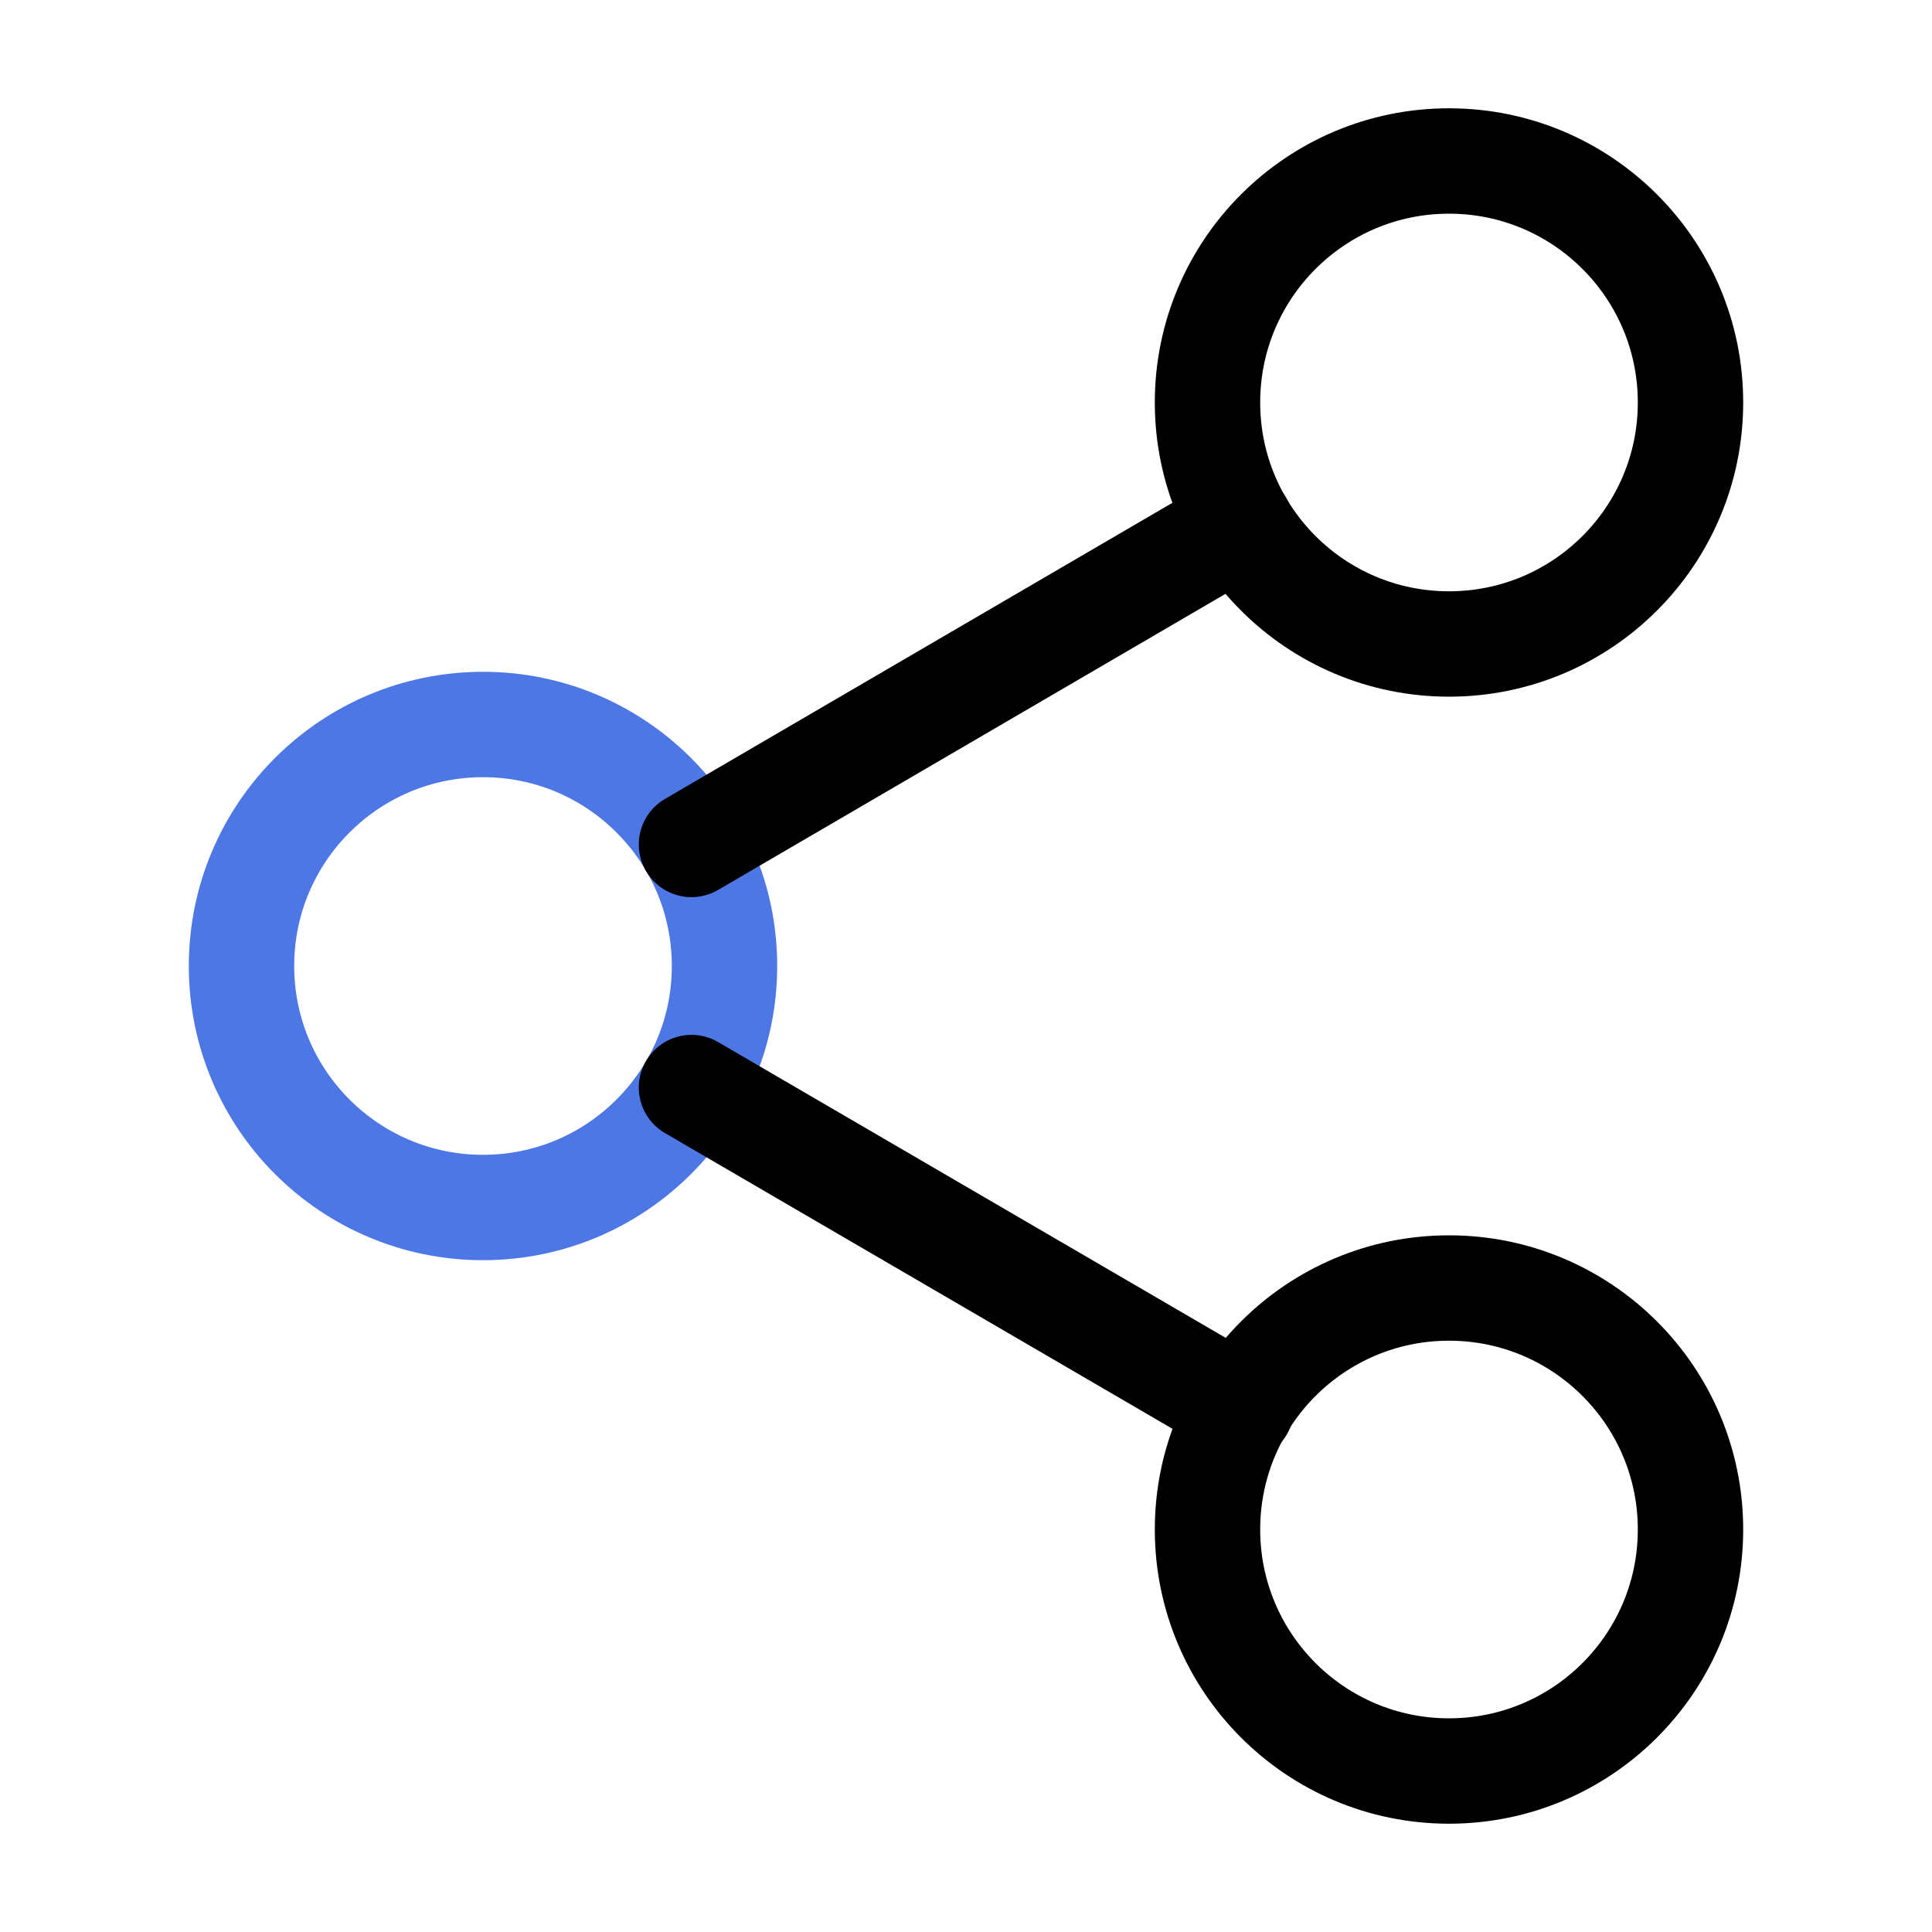
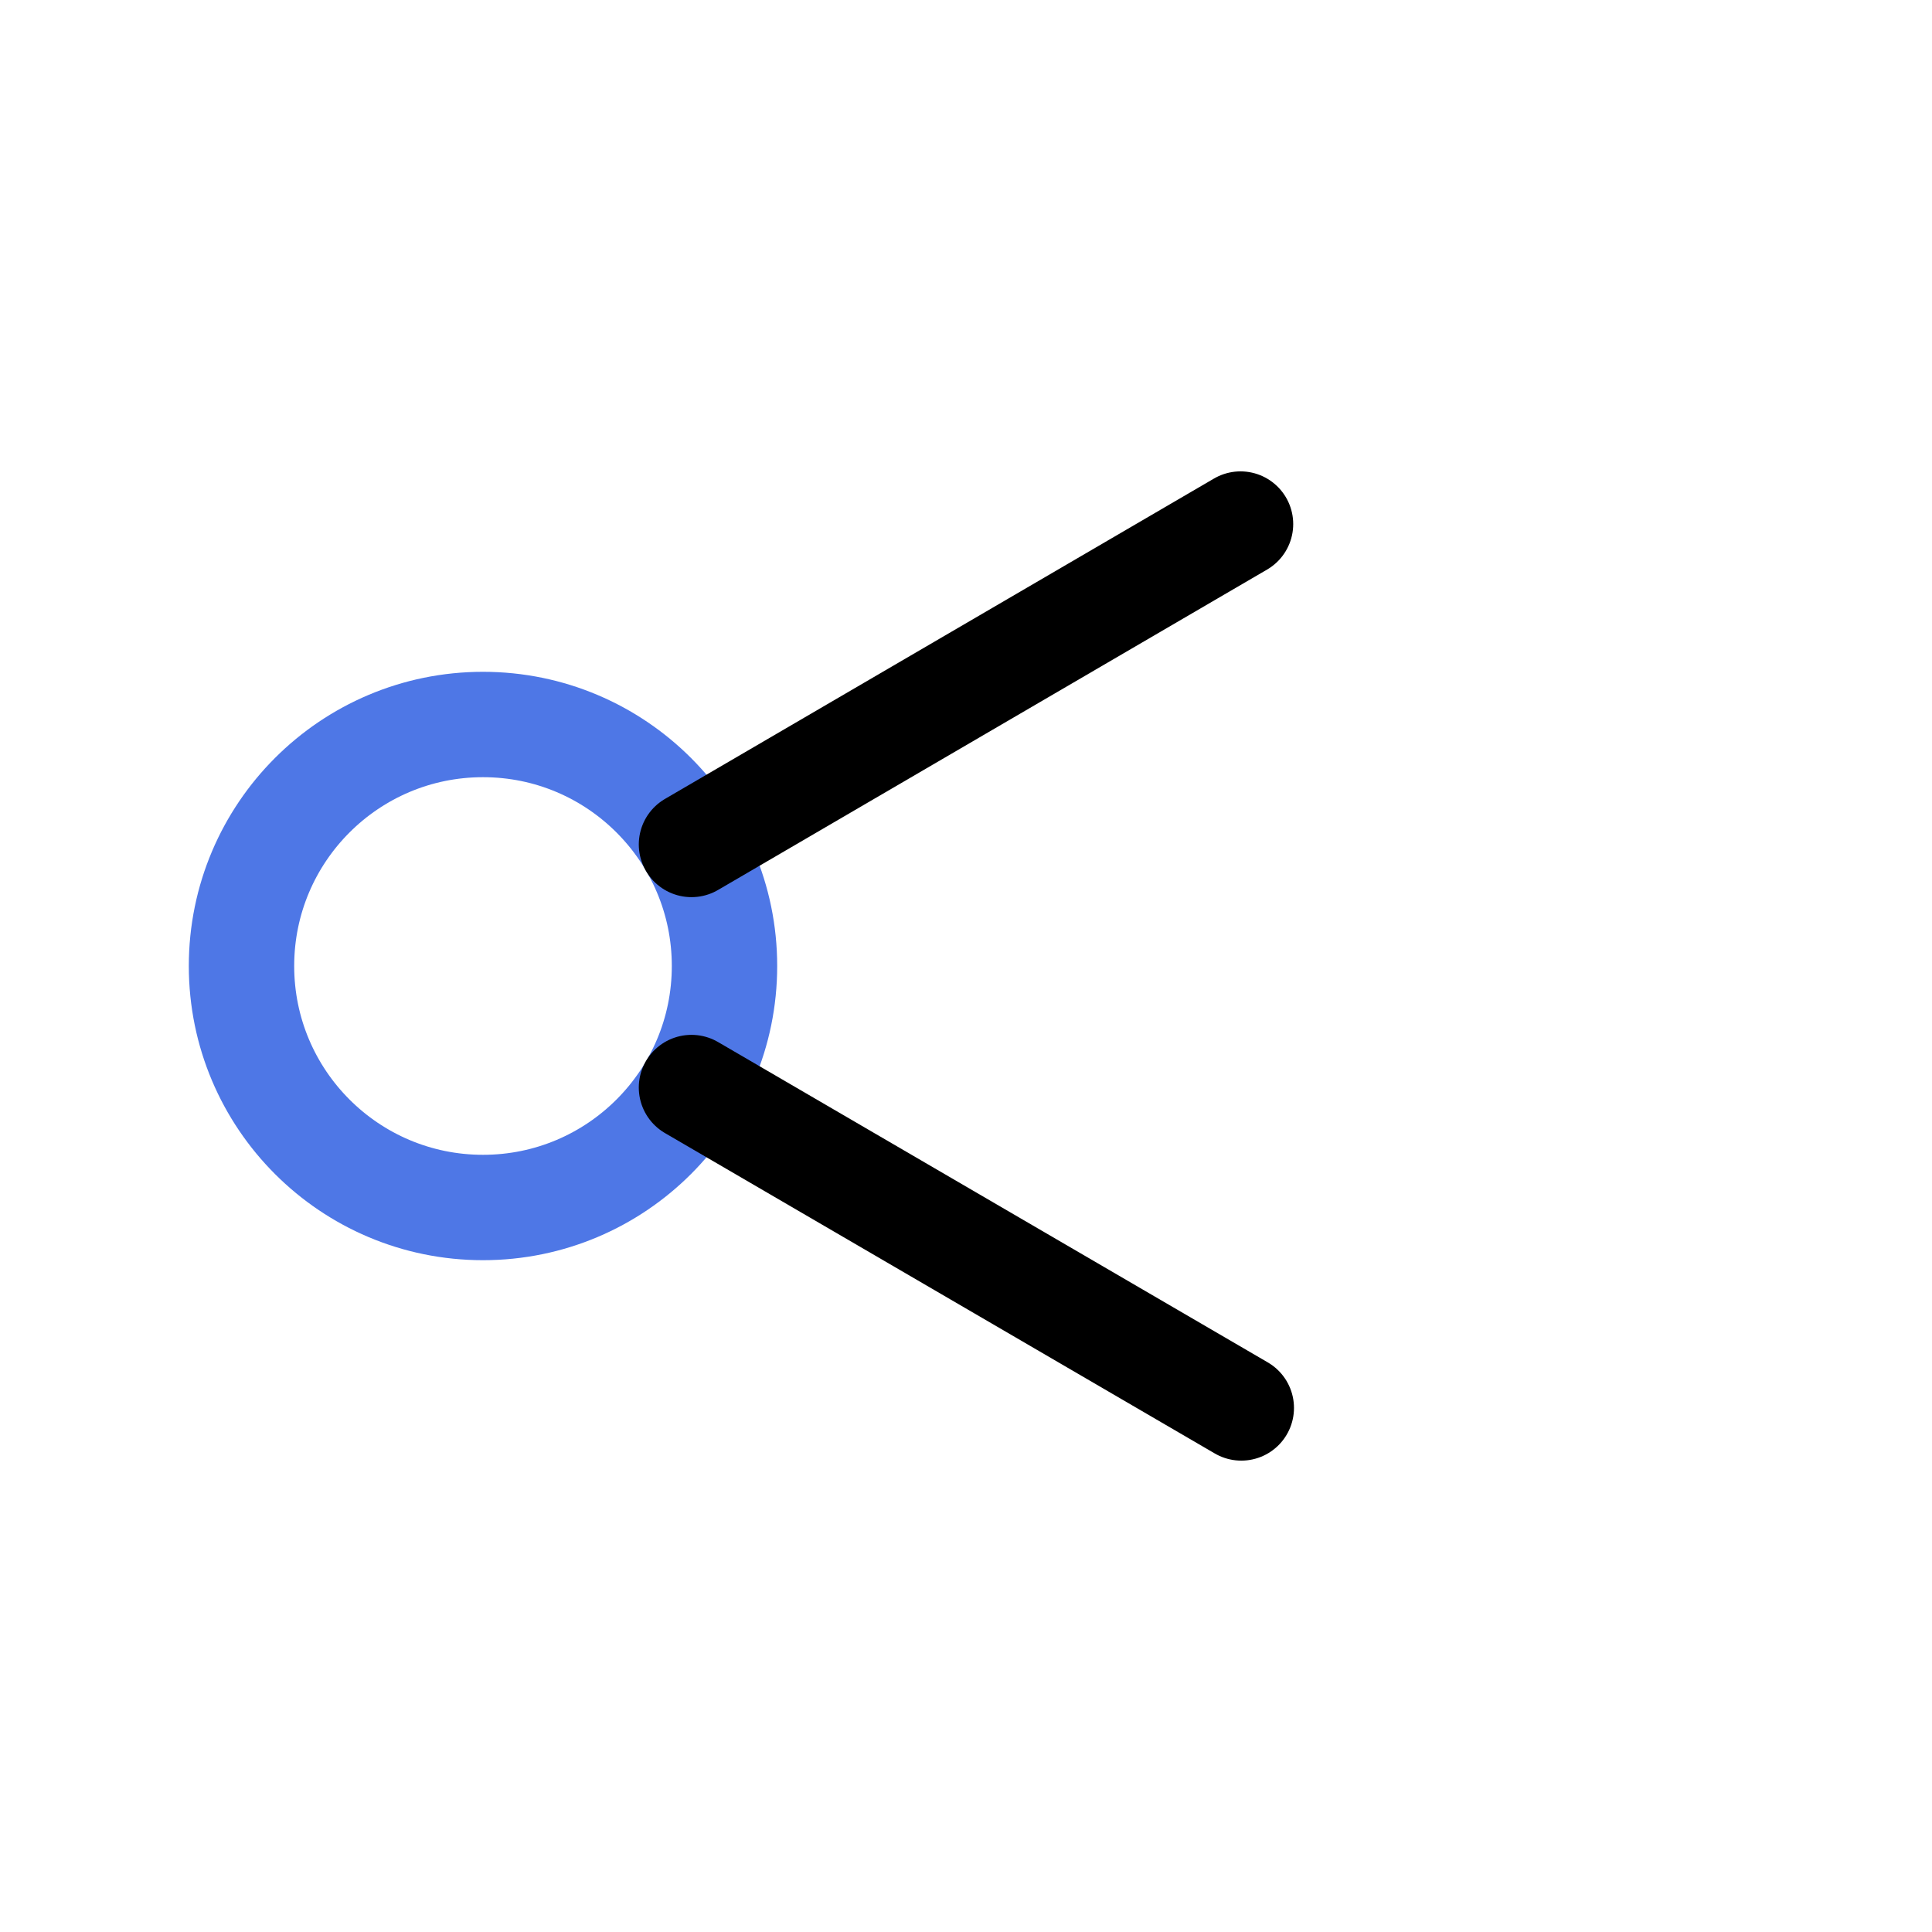
<svg xmlns="http://www.w3.org/2000/svg" width="55" height="55" viewBox="0 0 55 55" fill="none">
-   <path d="M41.25 18.333C45.047 18.333 48.125 15.255 48.125 11.458C48.125 7.661 45.047 4.583 41.25 4.583C37.453 4.583 34.375 7.661 34.375 11.458C34.375 15.255 37.453 18.333 41.25 18.333Z" stroke="black" stroke-width="3" stroke-linecap="round" stroke-linejoin="round" />
  <path d="M13.75 34.375C17.547 34.375 20.625 31.297 20.625 27.5C20.625 23.703 17.547 20.625 13.75 20.625C9.953 20.625 6.875 23.703 6.875 27.5C6.875 31.297 9.953 34.375 13.75 34.375Z" stroke="#4E77E6" stroke-width="3" stroke-linecap="round" stroke-linejoin="round" />
-   <path d="M41.25 50.417C45.047 50.417 48.125 47.339 48.125 43.542C48.125 39.745 45.047 36.667 41.25 36.667C37.453 36.667 34.375 39.745 34.375 43.542C34.375 47.339 37.453 50.417 41.25 50.417Z" stroke="black" stroke-width="3" stroke-linecap="round" stroke-linejoin="round" />
  <path d="M19.685 30.96L35.337 40.081" stroke="black" stroke-width="3" stroke-linecap="round" stroke-linejoin="round" />
  <path d="M35.315 14.919L19.685 24.04" stroke="black" stroke-width="3" stroke-linecap="round" stroke-linejoin="round" />
</svg>